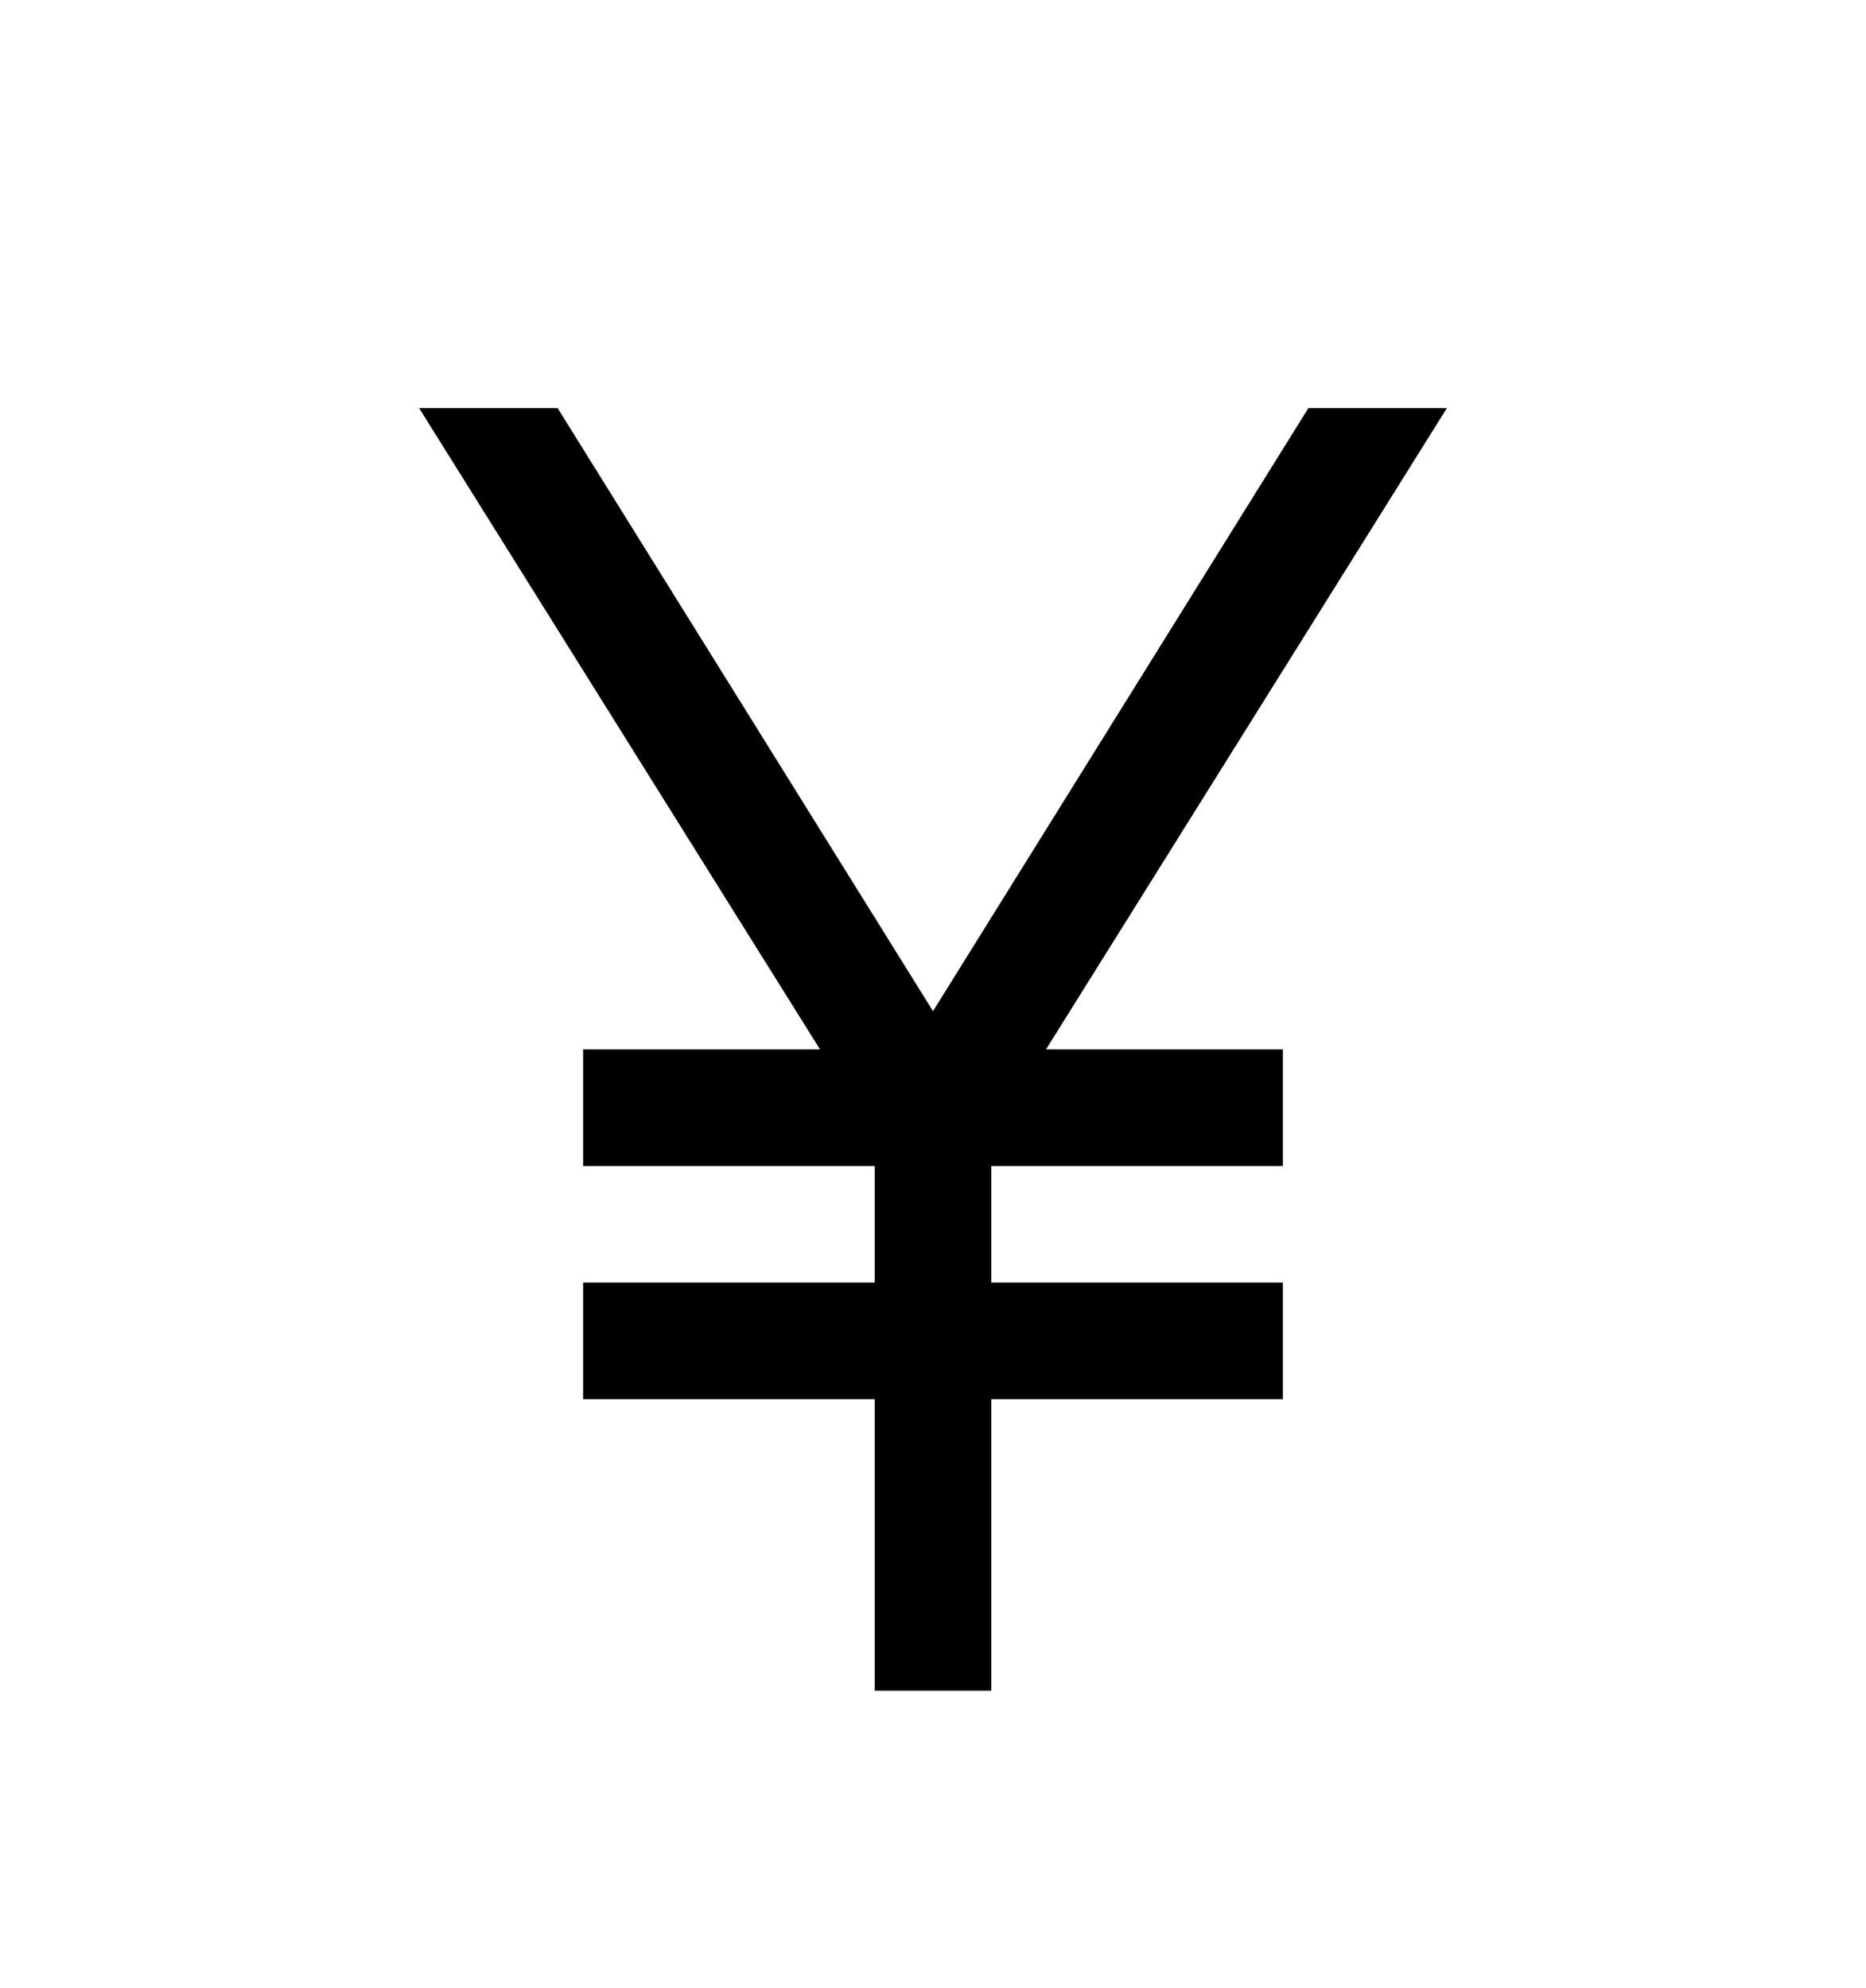
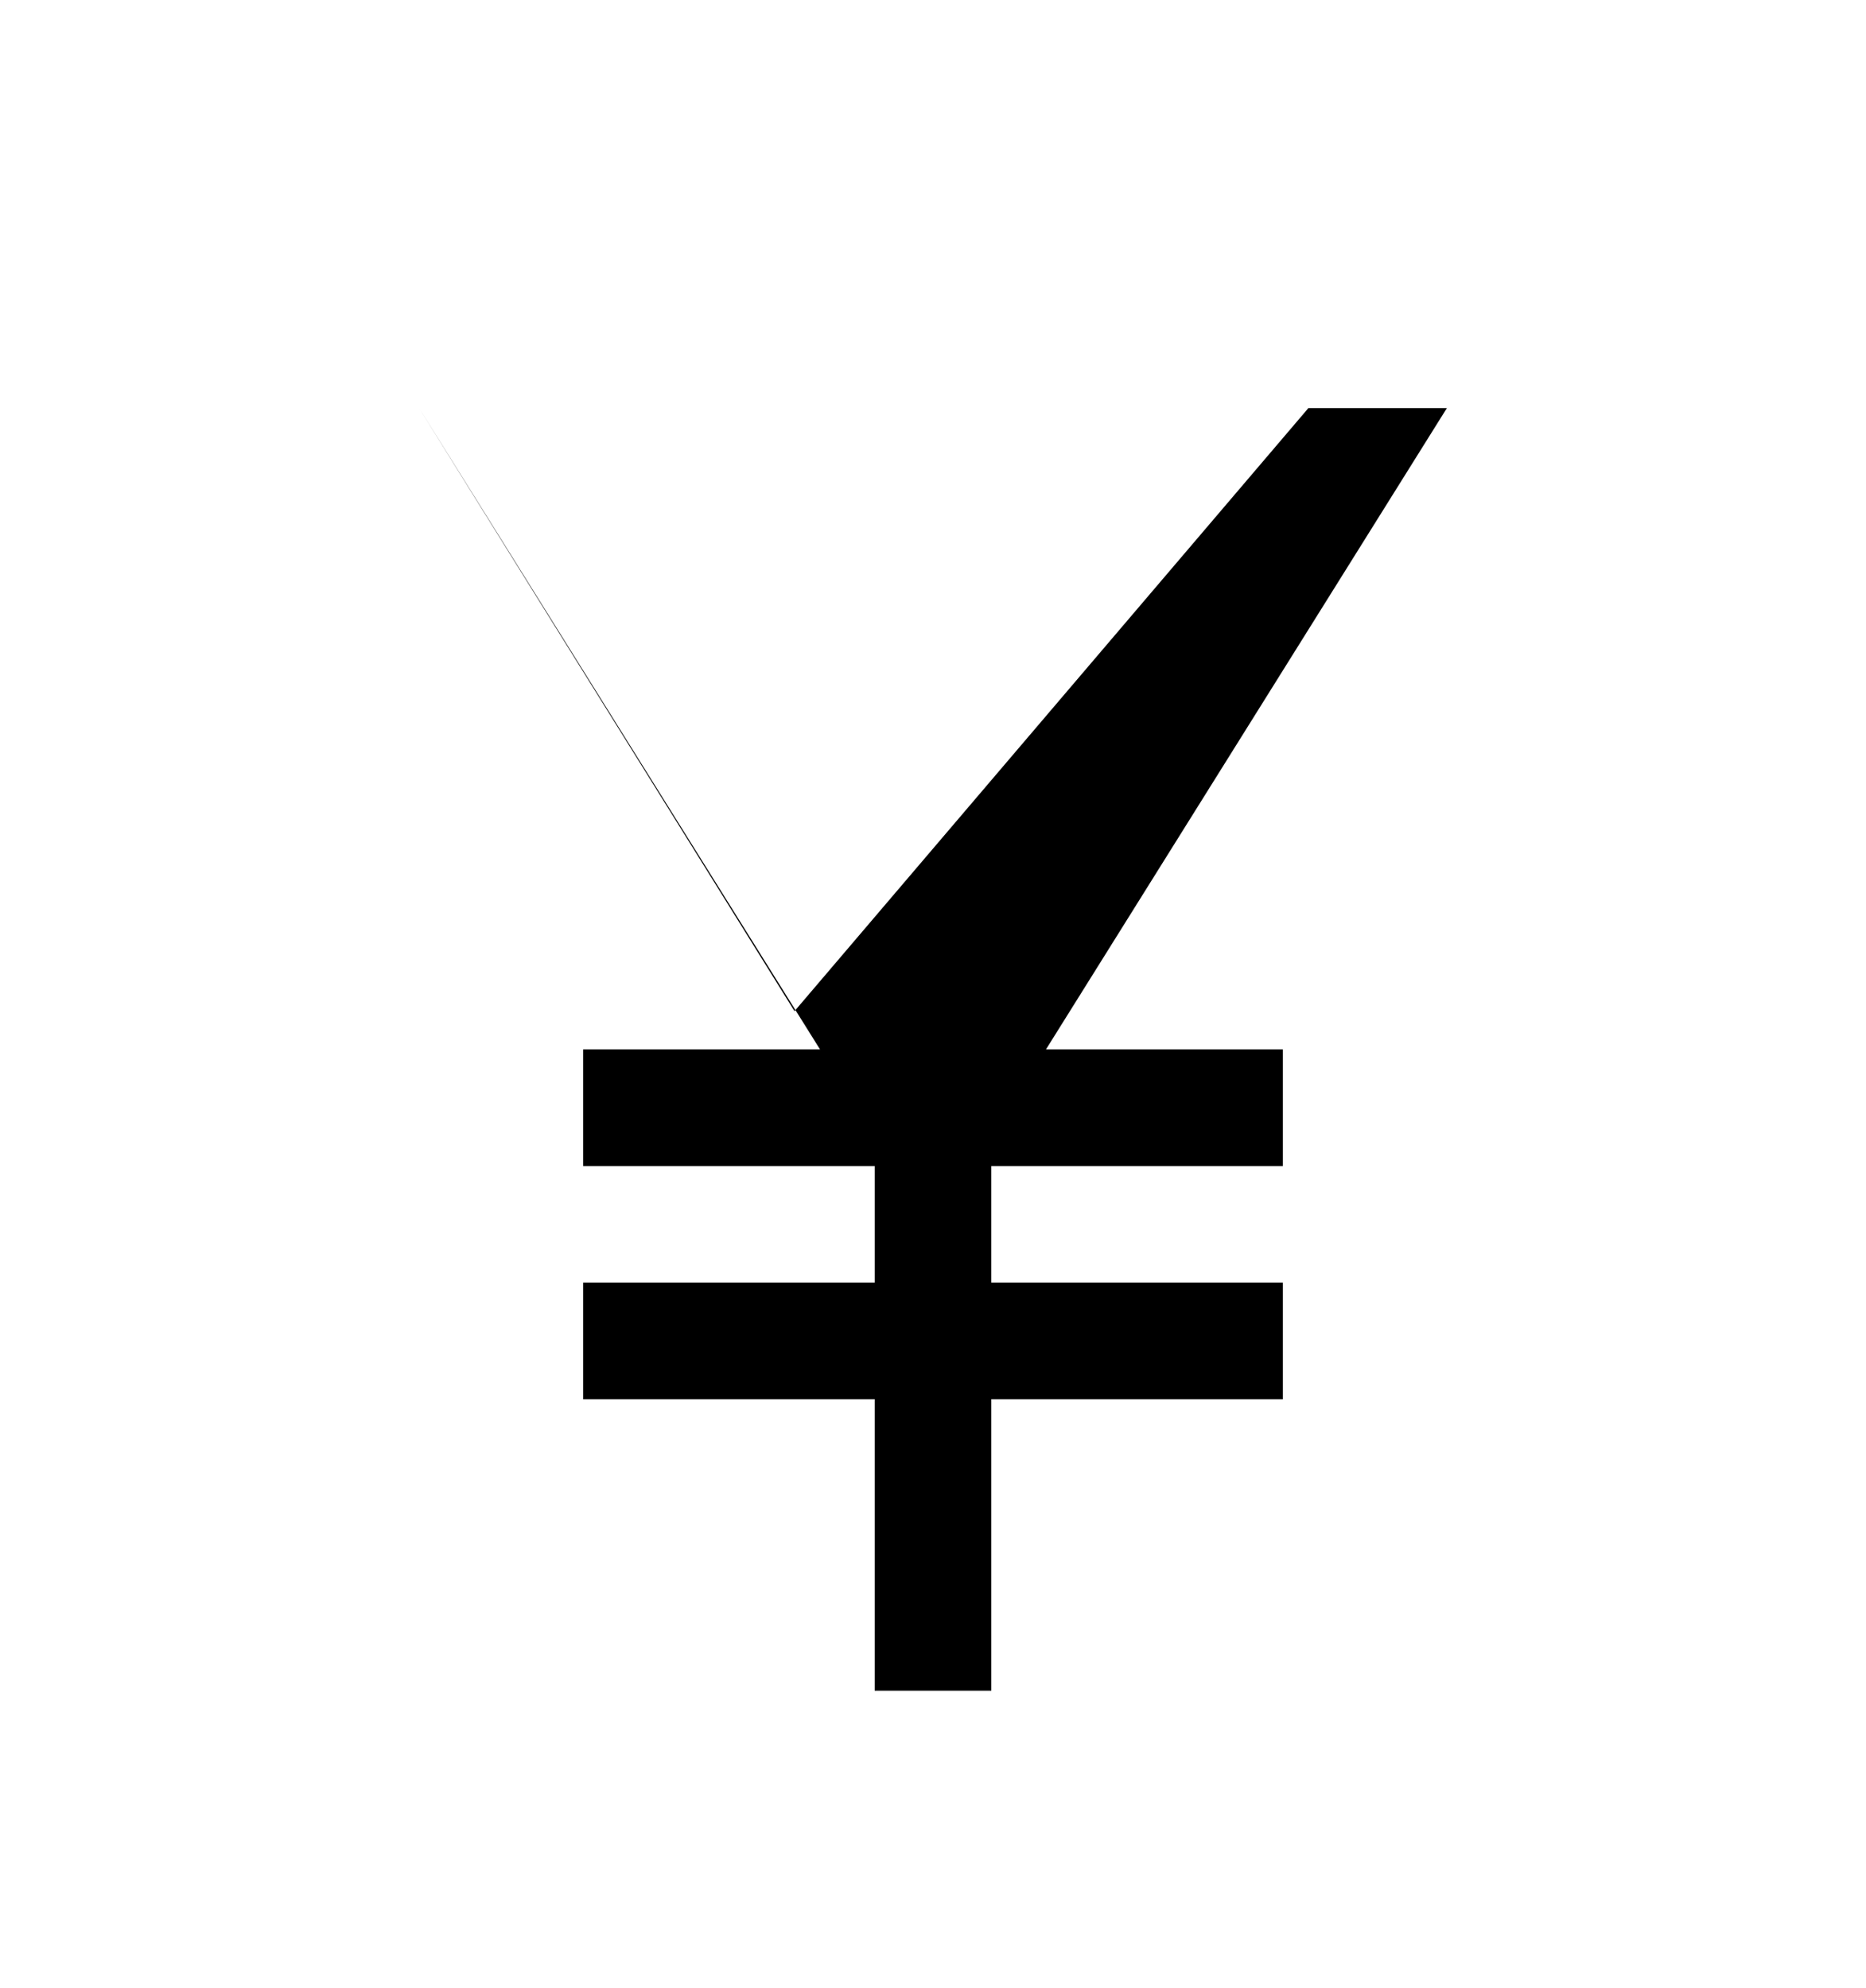
<svg xmlns="http://www.w3.org/2000/svg" version="1.1" id="jpy" viewBox="0 0 512 545.5">
-   <path d="M115 112h38l103 165.5L359 112h38L287 288h65v32h-80v32h80v32h-80v80h-32v-80h-80v-32h80v-32h-80v-32h65z" />
+   <path d="M115 112l103 165.5L359 112h38L287 288h65v32h-80v32h80v32h-80v80h-32v-80h-80v-32h80v-32h-80v-32h65z" />
</svg>